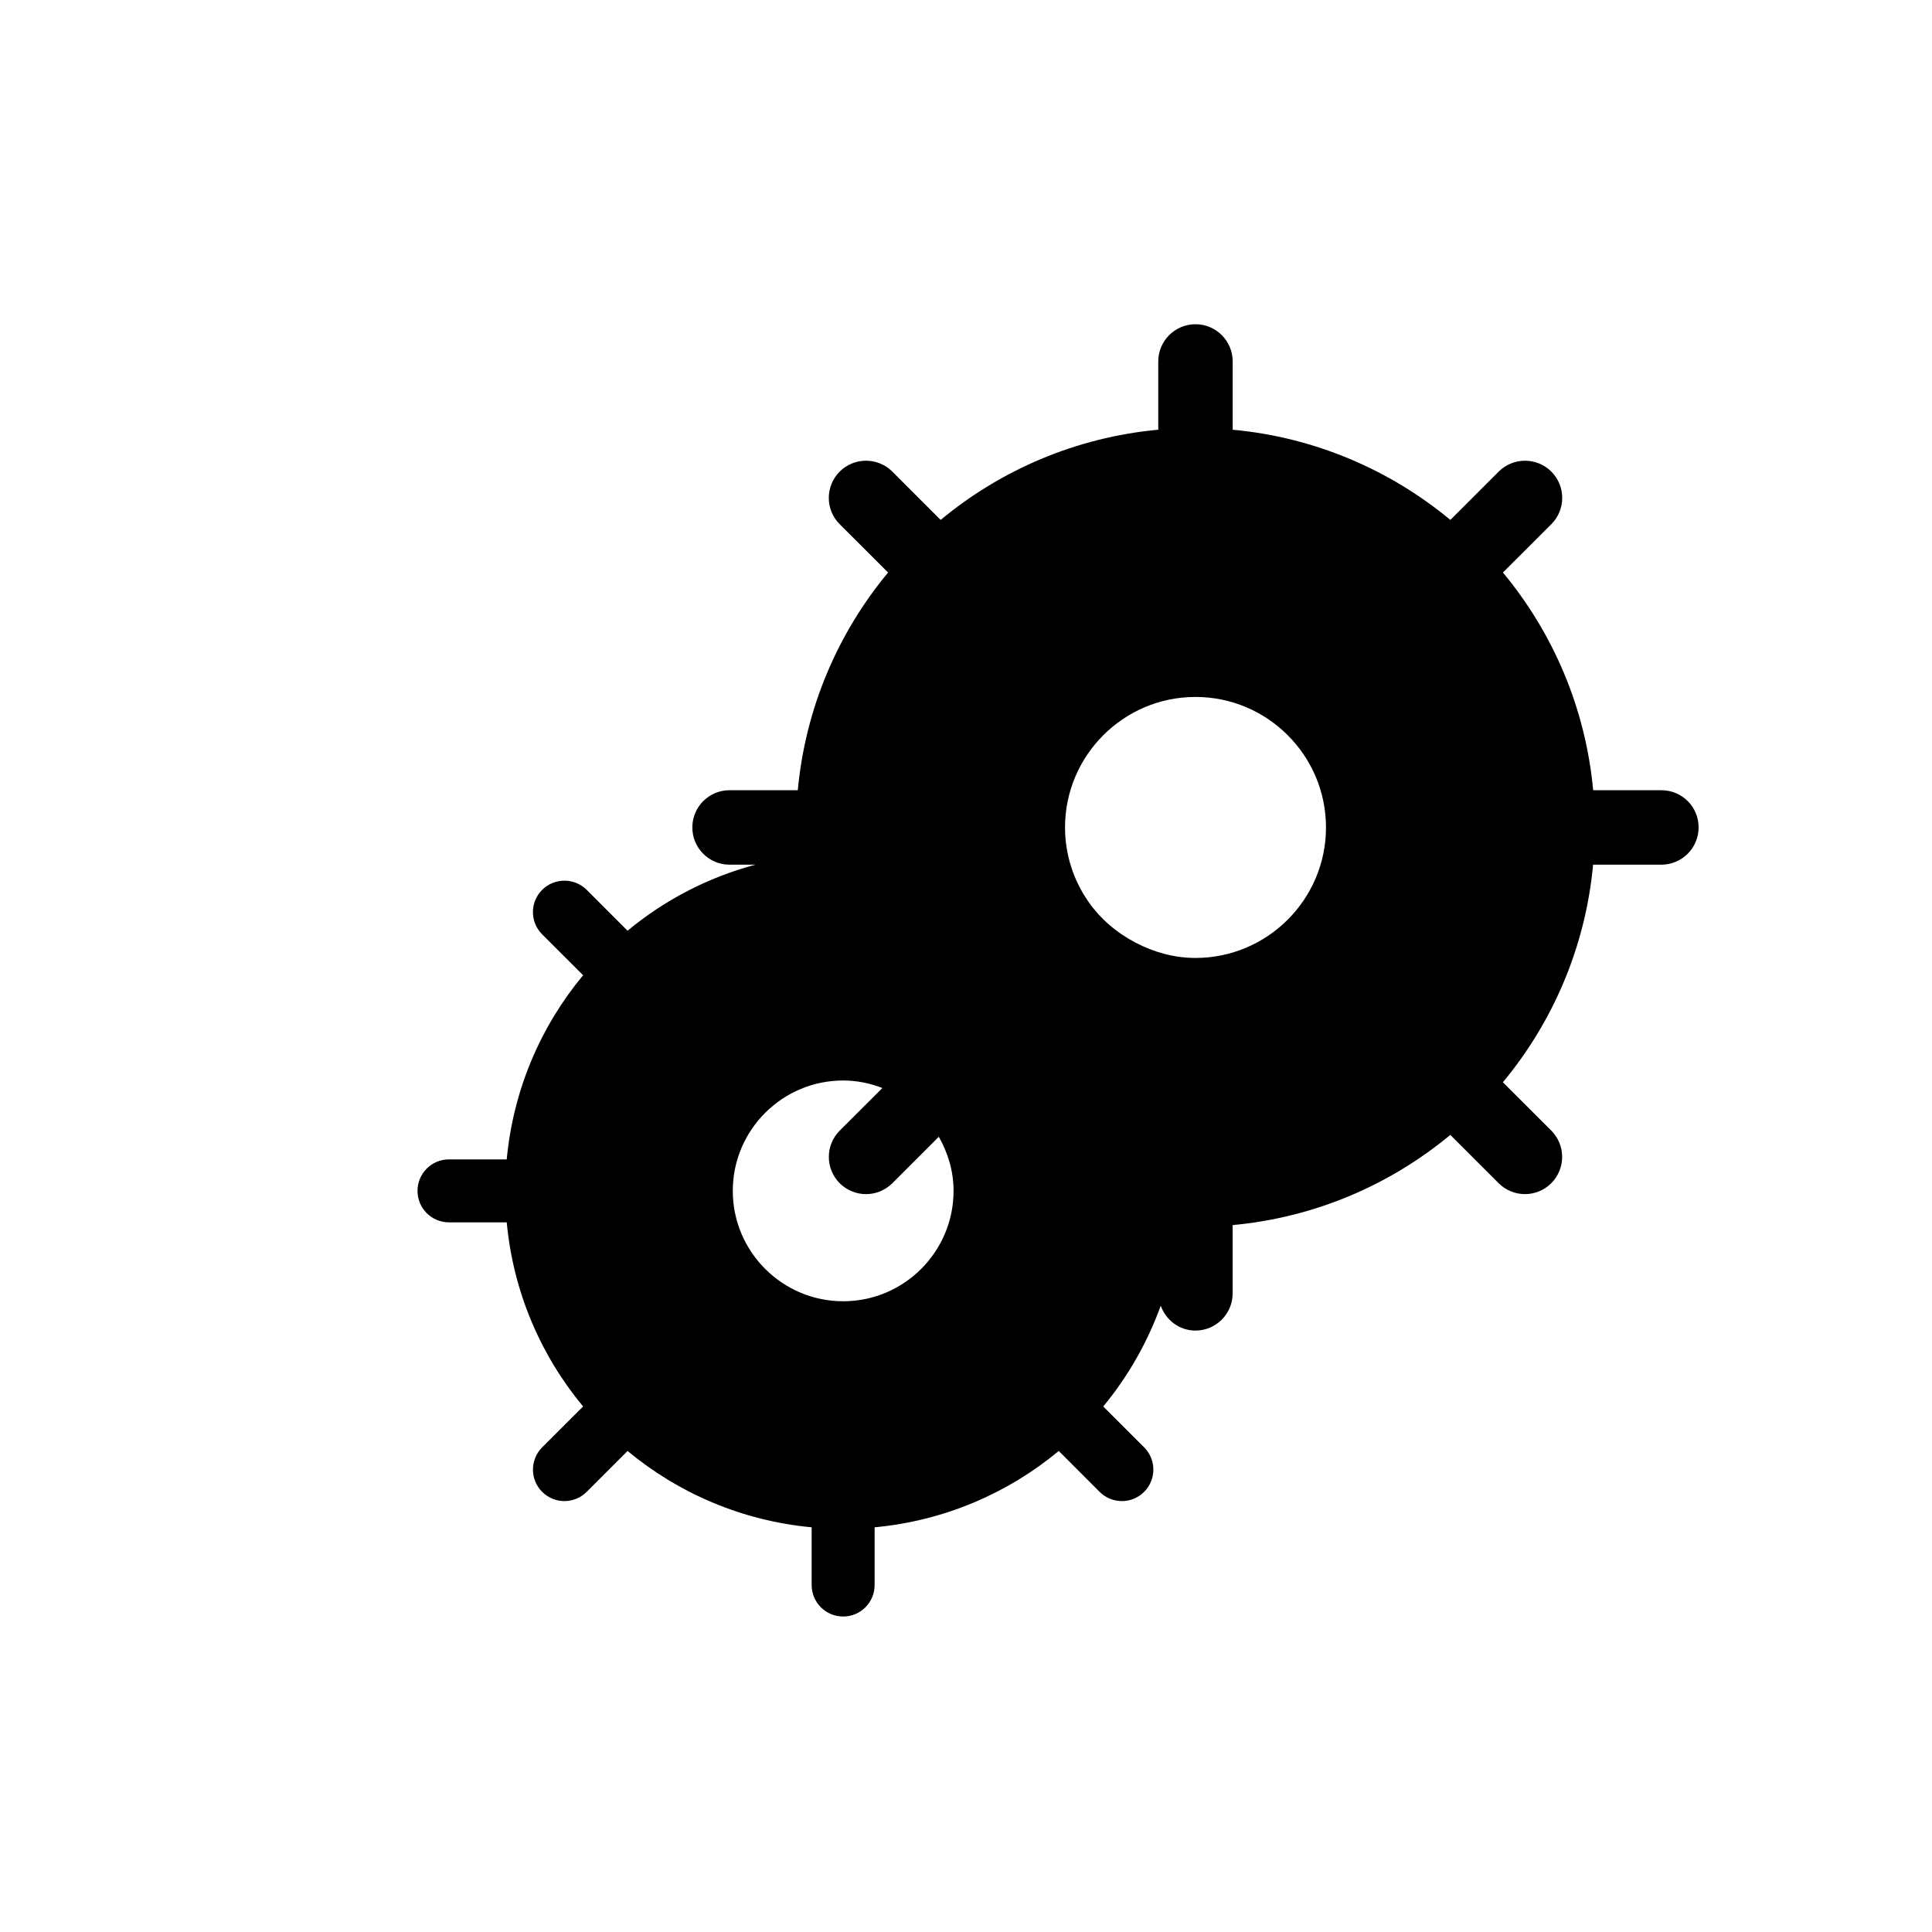
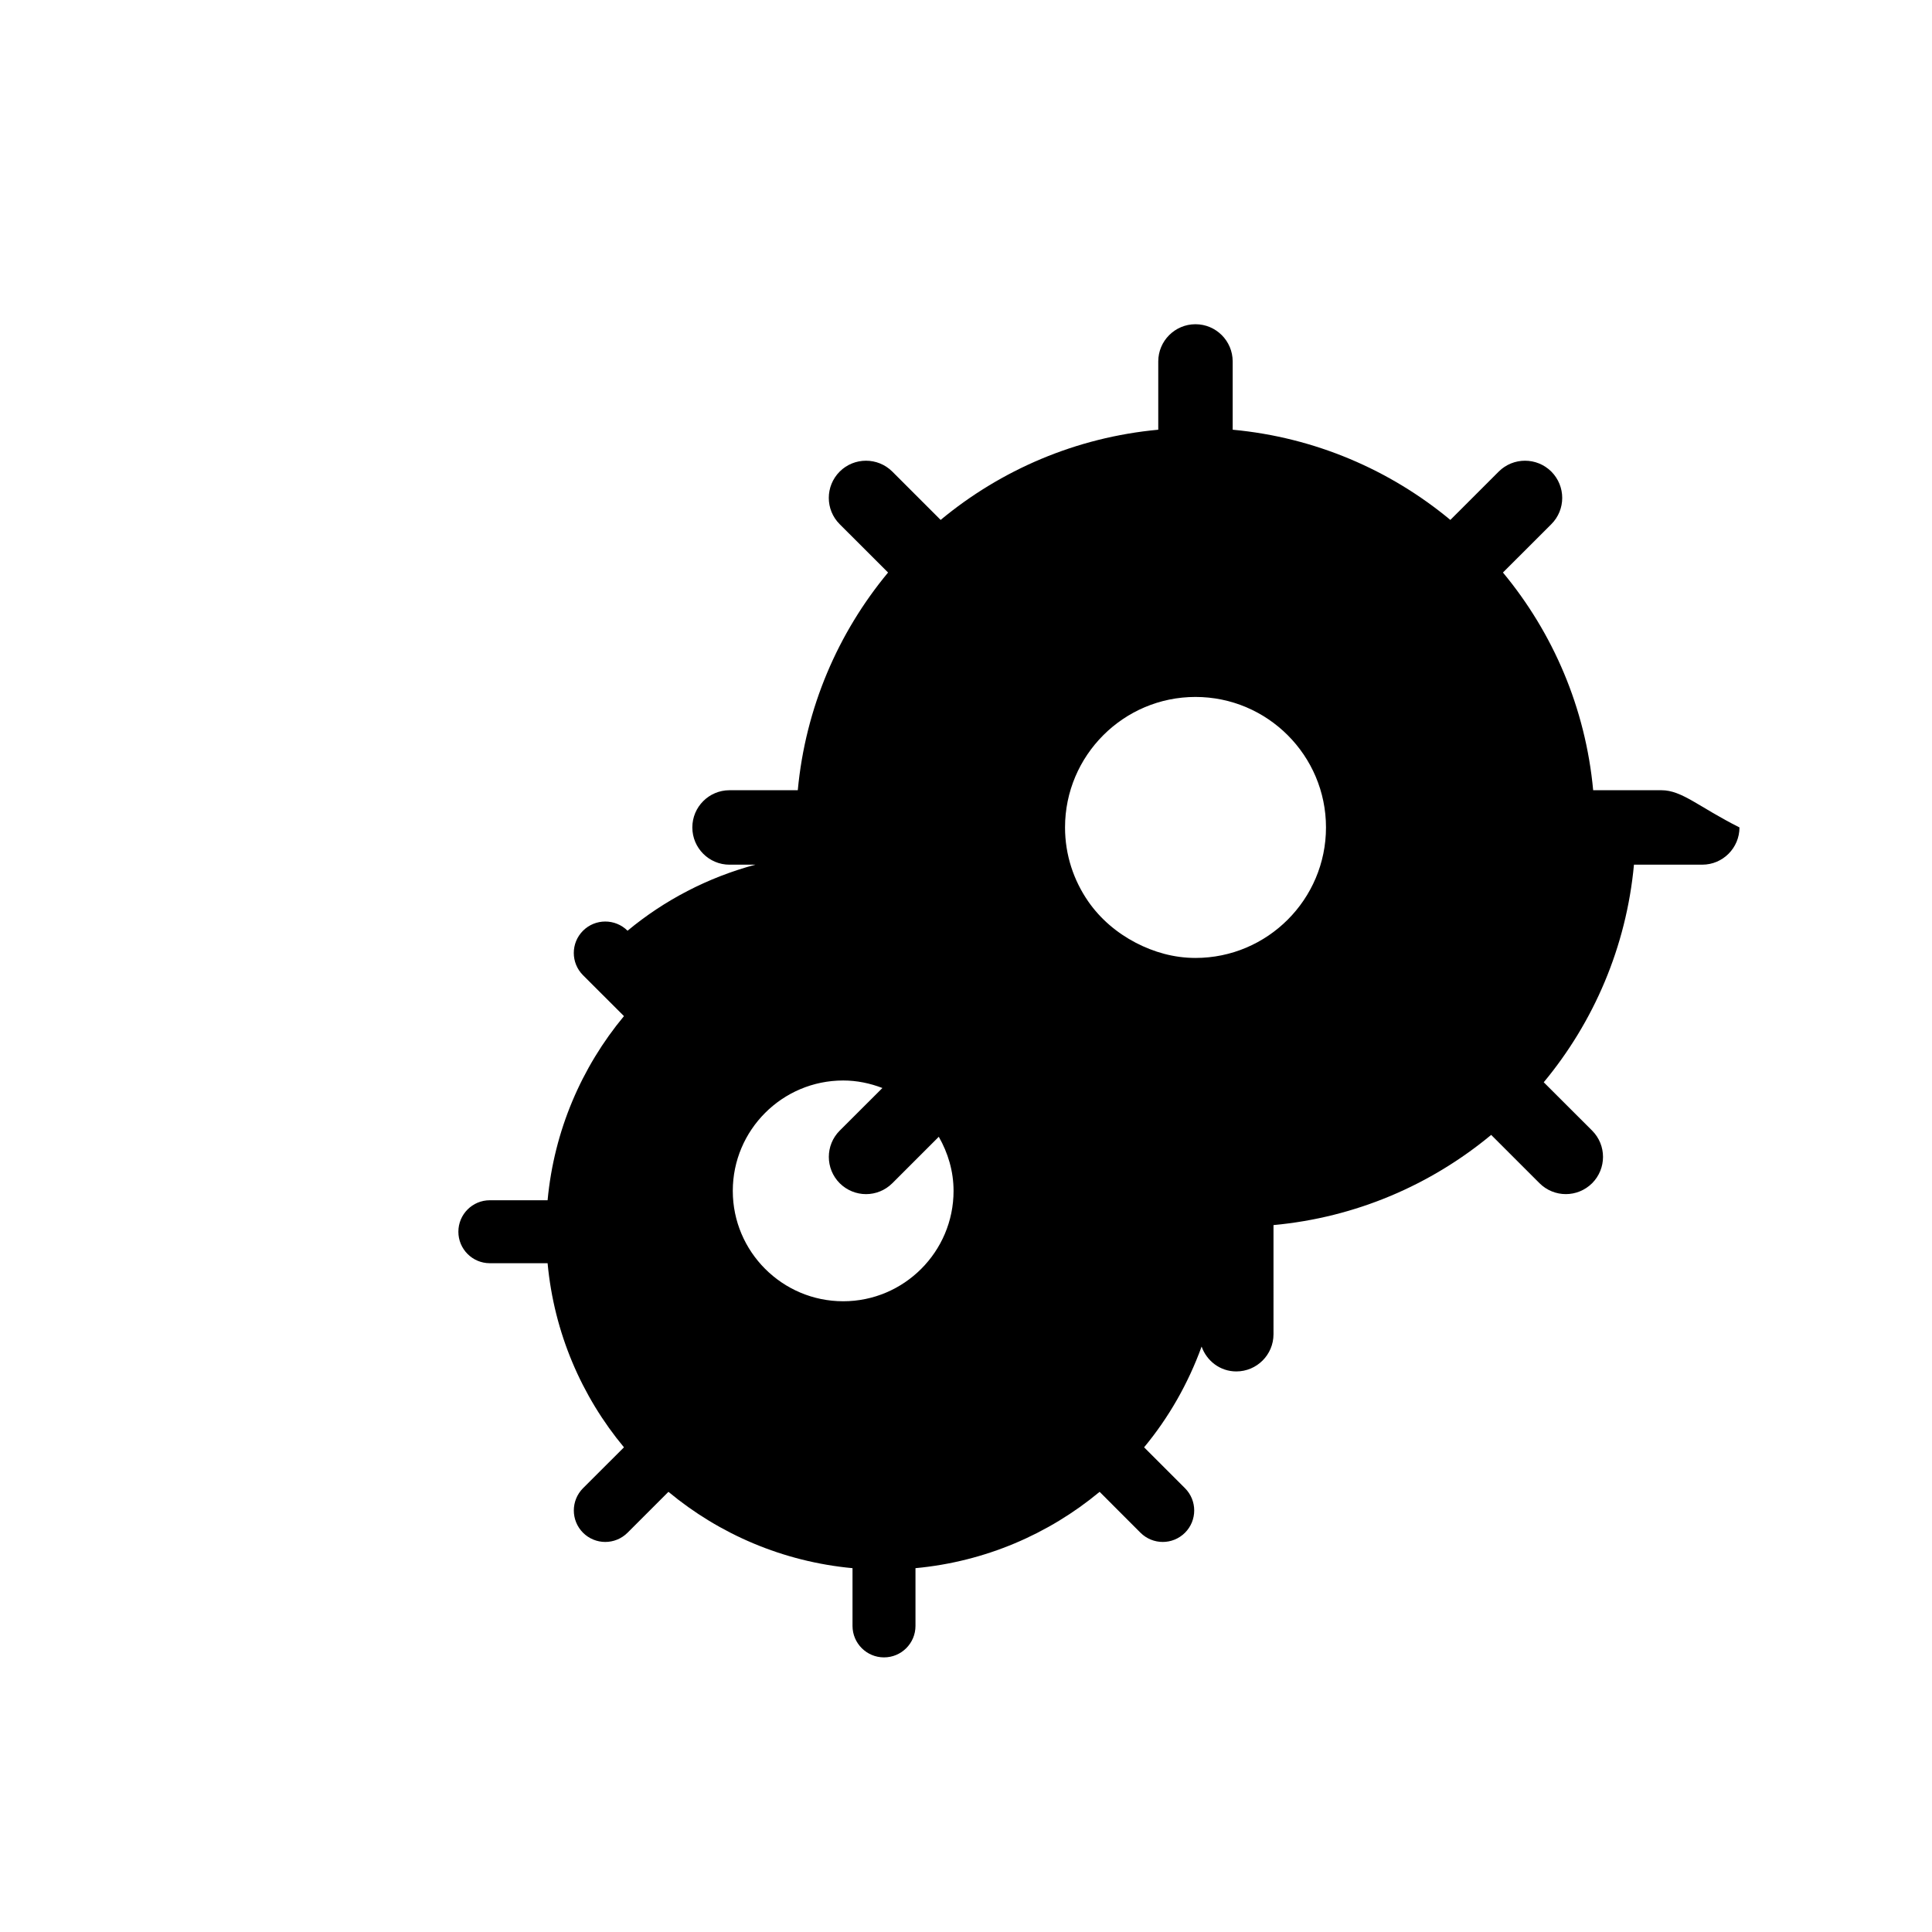
<svg xmlns="http://www.w3.org/2000/svg" version="1.1" id="Layer_1" x="0px" y="0px" width="100px" height="100px" viewBox="0 0 100 100" enable-background="new 0 0 100 100" xml:space="preserve">
  <g>
-     <path d="M85.998,40.902h-3.536c-0.395-4.259-2.08-8.148-4.67-11.268l2.504-2.502c0.752-0.752,0.752-1.967,0-2.723   c-0.753-0.75-1.972-0.75-2.723,0l-2.503,2.502c-3.119-2.588-7.007-4.274-11.267-4.669v-3.534c0-1.061-0.861-1.926-1.926-1.926   c-1.063,0-1.926,0.865-1.926,1.926v3.534c-4.258,0.395-8.146,2.081-11.264,4.669l-2.502-2.502c-0.751-0.75-1.973-0.75-2.723,0   c-0.752,0.756-0.752,1.971,0,2.723l2.504,2.502c-2.59,3.119-4.277,7.009-4.673,11.268h-3.534c-1.063,0-1.924,0.862-1.924,1.926   c0,1.063,0.861,1.928,1.924,1.928h1.338c-2.459,0.66-4.71,1.836-6.615,3.418l-2.115-2.115c-0.638-0.634-1.669-0.634-2.305,0   c-0.637,0.637-0.637,1.666,0,2.303l2.119,2.117c-2.191,2.637-3.618,5.928-3.953,9.531h-2.99c-0.9,0-1.628,0.729-1.628,1.63   c0,0.898,0.728,1.629,1.628,1.629h2.99c0.335,3.602,1.762,6.894,3.953,9.529l-2.119,2.116c-0.635,0.638-0.635,1.668,0,2.305   c0.318,0.317,0.736,0.477,1.151,0.477c0.417,0,0.833-0.159,1.153-0.477l2.117-2.117c2.637,2.19,5.927,3.616,9.528,3.951v2.989   c0,0.899,0.73,1.629,1.63,1.629s1.629-0.729,1.629-1.629v-2.989c3.603-0.335,6.893-1.761,9.531-3.951l2.115,2.117   c0.319,0.317,0.737,0.477,1.152,0.477c0.418,0,0.832-0.159,1.152-0.477c0.636-0.637,0.636-1.667,0-2.305l-2.117-2.116   c1.275-1.537,2.282-3.302,2.977-5.215c0.264,0.745,0.959,1.287,1.795,1.287c1.064,0,1.926-0.863,1.926-1.925V63.41   c4.26-0.393,8.147-2.079,11.267-4.668l2.503,2.502c0.375,0.373,0.868,0.563,1.361,0.563c0.491,0,0.984-0.189,1.361-0.563   c0.752-0.756,0.752-1.972,0-2.725l-2.504-2.501c2.59-3.119,4.275-7.009,4.67-11.263h3.536c1.063,0,1.925-0.865,1.925-1.928   C87.923,41.765,87.062,40.902,85.998,40.902z M43.644,67.353c-3.152,0-5.715-2.564-5.715-5.713c0-3.151,2.563-5.714,5.715-5.714   c0.717,0,1.395,0.146,2.029,0.389l-2.209,2.205c-0.752,0.753-0.752,1.969,0,2.725c0.377,0.373,0.87,0.563,1.361,0.563   c0.492,0,0.984-0.189,1.361-0.563l2.406-2.406c0.473,0.83,0.764,1.777,0.764,2.802C49.356,64.788,46.794,67.353,43.644,67.353z    M61.878,49.583c-1.119,0-2.158-0.302-3.091-0.786c-0.981-0.512-1.835-1.236-2.464-2.144c-0.752-1.09-1.197-2.405-1.197-3.825   c0-3.723,3.028-6.754,6.752-6.754c3.727,0,6.755,3.031,6.755,6.754C68.633,46.55,65.604,49.583,61.878,49.583z" />
+     <path d="M85.998,40.902h-3.536c-0.395-4.259-2.08-8.148-4.67-11.268l2.504-2.502c0.752-0.752,0.752-1.967,0-2.723   c-0.753-0.75-1.972-0.75-2.723,0l-2.503,2.502c-3.119-2.588-7.007-4.274-11.267-4.669v-3.534c0-1.061-0.861-1.926-1.926-1.926   c-1.063,0-1.926,0.865-1.926,1.926v3.534c-4.258,0.395-8.146,2.081-11.264,4.669l-2.502-2.502c-0.751-0.75-1.973-0.75-2.723,0   c-0.752,0.756-0.752,1.971,0,2.723l2.504,2.502c-2.59,3.119-4.277,7.009-4.673,11.268h-3.534c-1.063,0-1.924,0.862-1.924,1.926   c0,1.063,0.861,1.928,1.924,1.928h1.338c-2.459,0.66-4.71,1.836-6.615,3.418c-0.638-0.634-1.669-0.634-2.305,0   c-0.637,0.637-0.637,1.666,0,2.303l2.119,2.117c-2.191,2.637-3.618,5.928-3.953,9.531h-2.99c-0.9,0-1.628,0.729-1.628,1.63   c0,0.898,0.728,1.629,1.628,1.629h2.99c0.335,3.602,1.762,6.894,3.953,9.529l-2.119,2.116c-0.635,0.638-0.635,1.668,0,2.305   c0.318,0.317,0.736,0.477,1.151,0.477c0.417,0,0.833-0.159,1.153-0.477l2.117-2.117c2.637,2.19,5.927,3.616,9.528,3.951v2.989   c0,0.899,0.73,1.629,1.63,1.629s1.629-0.729,1.629-1.629v-2.989c3.603-0.335,6.893-1.761,9.531-3.951l2.115,2.117   c0.319,0.317,0.737,0.477,1.152,0.477c0.418,0,0.832-0.159,1.152-0.477c0.636-0.637,0.636-1.667,0-2.305l-2.117-2.116   c1.275-1.537,2.282-3.302,2.977-5.215c0.264,0.745,0.959,1.287,1.795,1.287c1.064,0,1.926-0.863,1.926-1.925V63.41   c4.26-0.393,8.147-2.079,11.267-4.668l2.503,2.502c0.375,0.373,0.868,0.563,1.361,0.563c0.491,0,0.984-0.189,1.361-0.563   c0.752-0.756,0.752-1.972,0-2.725l-2.504-2.501c2.59-3.119,4.275-7.009,4.67-11.263h3.536c1.063,0,1.925-0.865,1.925-1.928   C87.923,41.765,87.062,40.902,85.998,40.902z M43.644,67.353c-3.152,0-5.715-2.564-5.715-5.713c0-3.151,2.563-5.714,5.715-5.714   c0.717,0,1.395,0.146,2.029,0.389l-2.209,2.205c-0.752,0.753-0.752,1.969,0,2.725c0.377,0.373,0.87,0.563,1.361,0.563   c0.492,0,0.984-0.189,1.361-0.563l2.406-2.406c0.473,0.83,0.764,1.777,0.764,2.802C49.356,64.788,46.794,67.353,43.644,67.353z    M61.878,49.583c-1.119,0-2.158-0.302-3.091-0.786c-0.981-0.512-1.835-1.236-2.464-2.144c-0.752-1.09-1.197-2.405-1.197-3.825   c0-3.723,3.028-6.754,6.752-6.754c3.727,0,6.755,3.031,6.755,6.754C68.633,46.55,65.604,49.583,61.878,49.583z" />
  </g>
</svg>